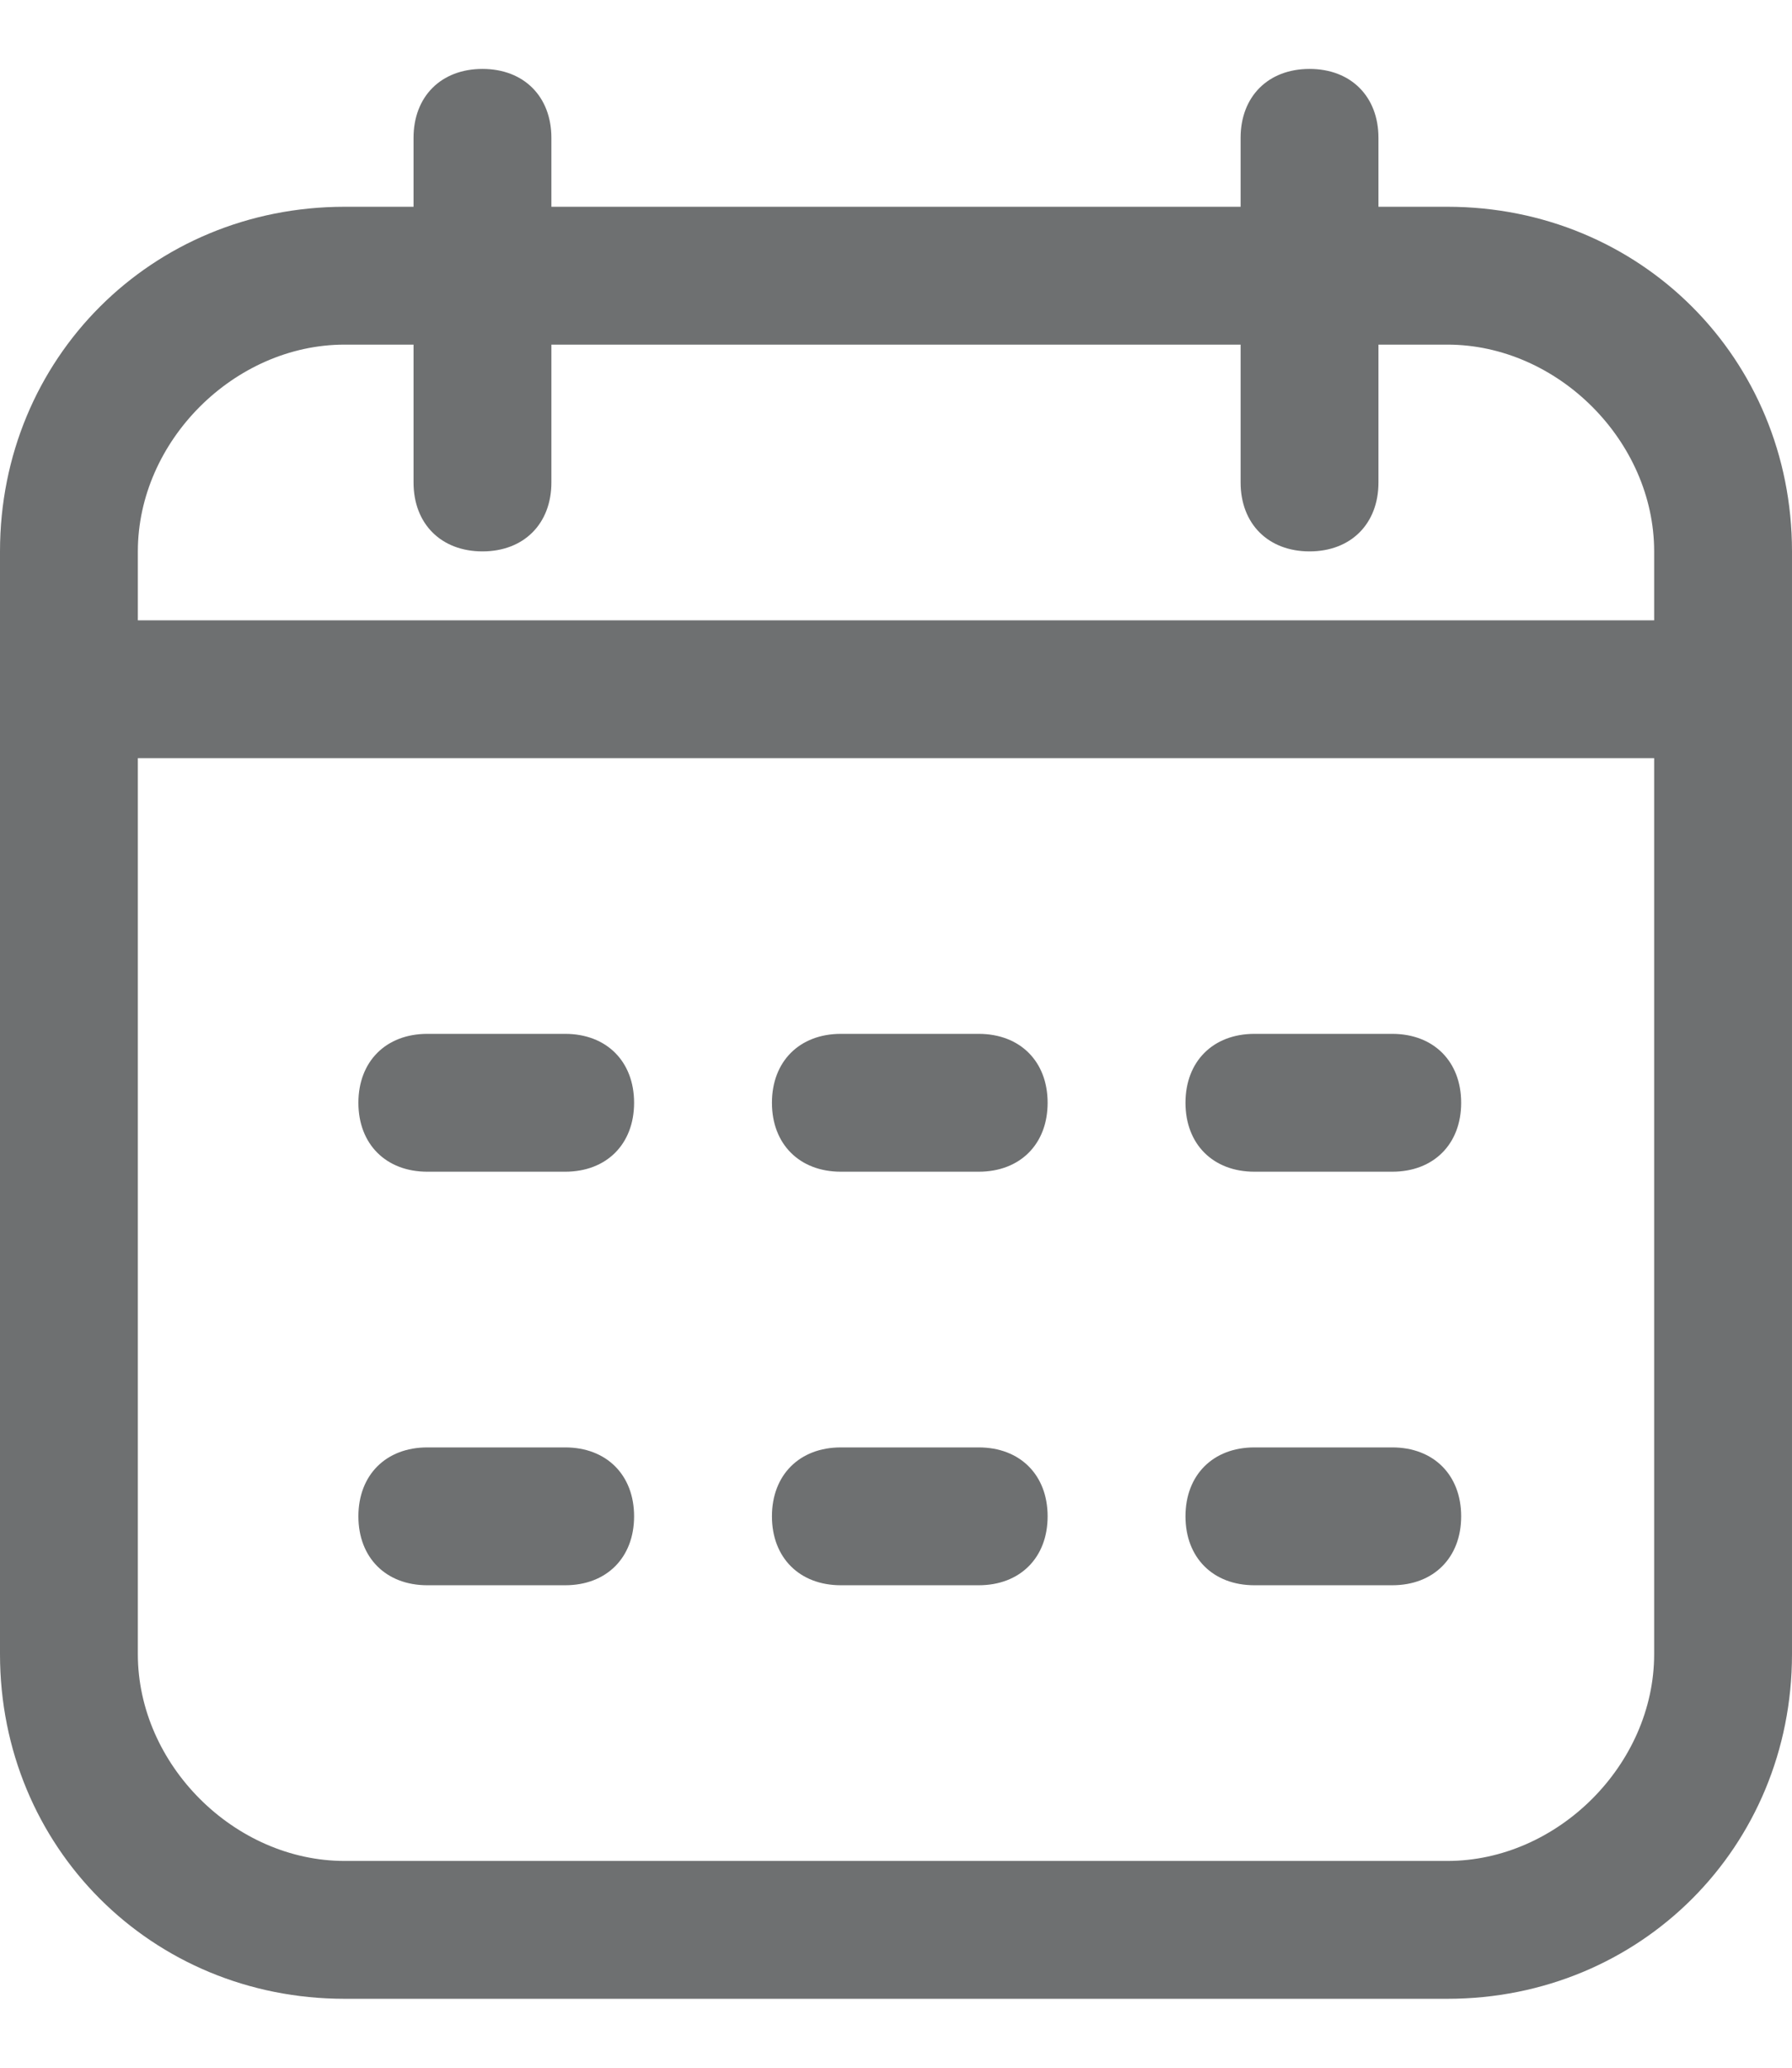
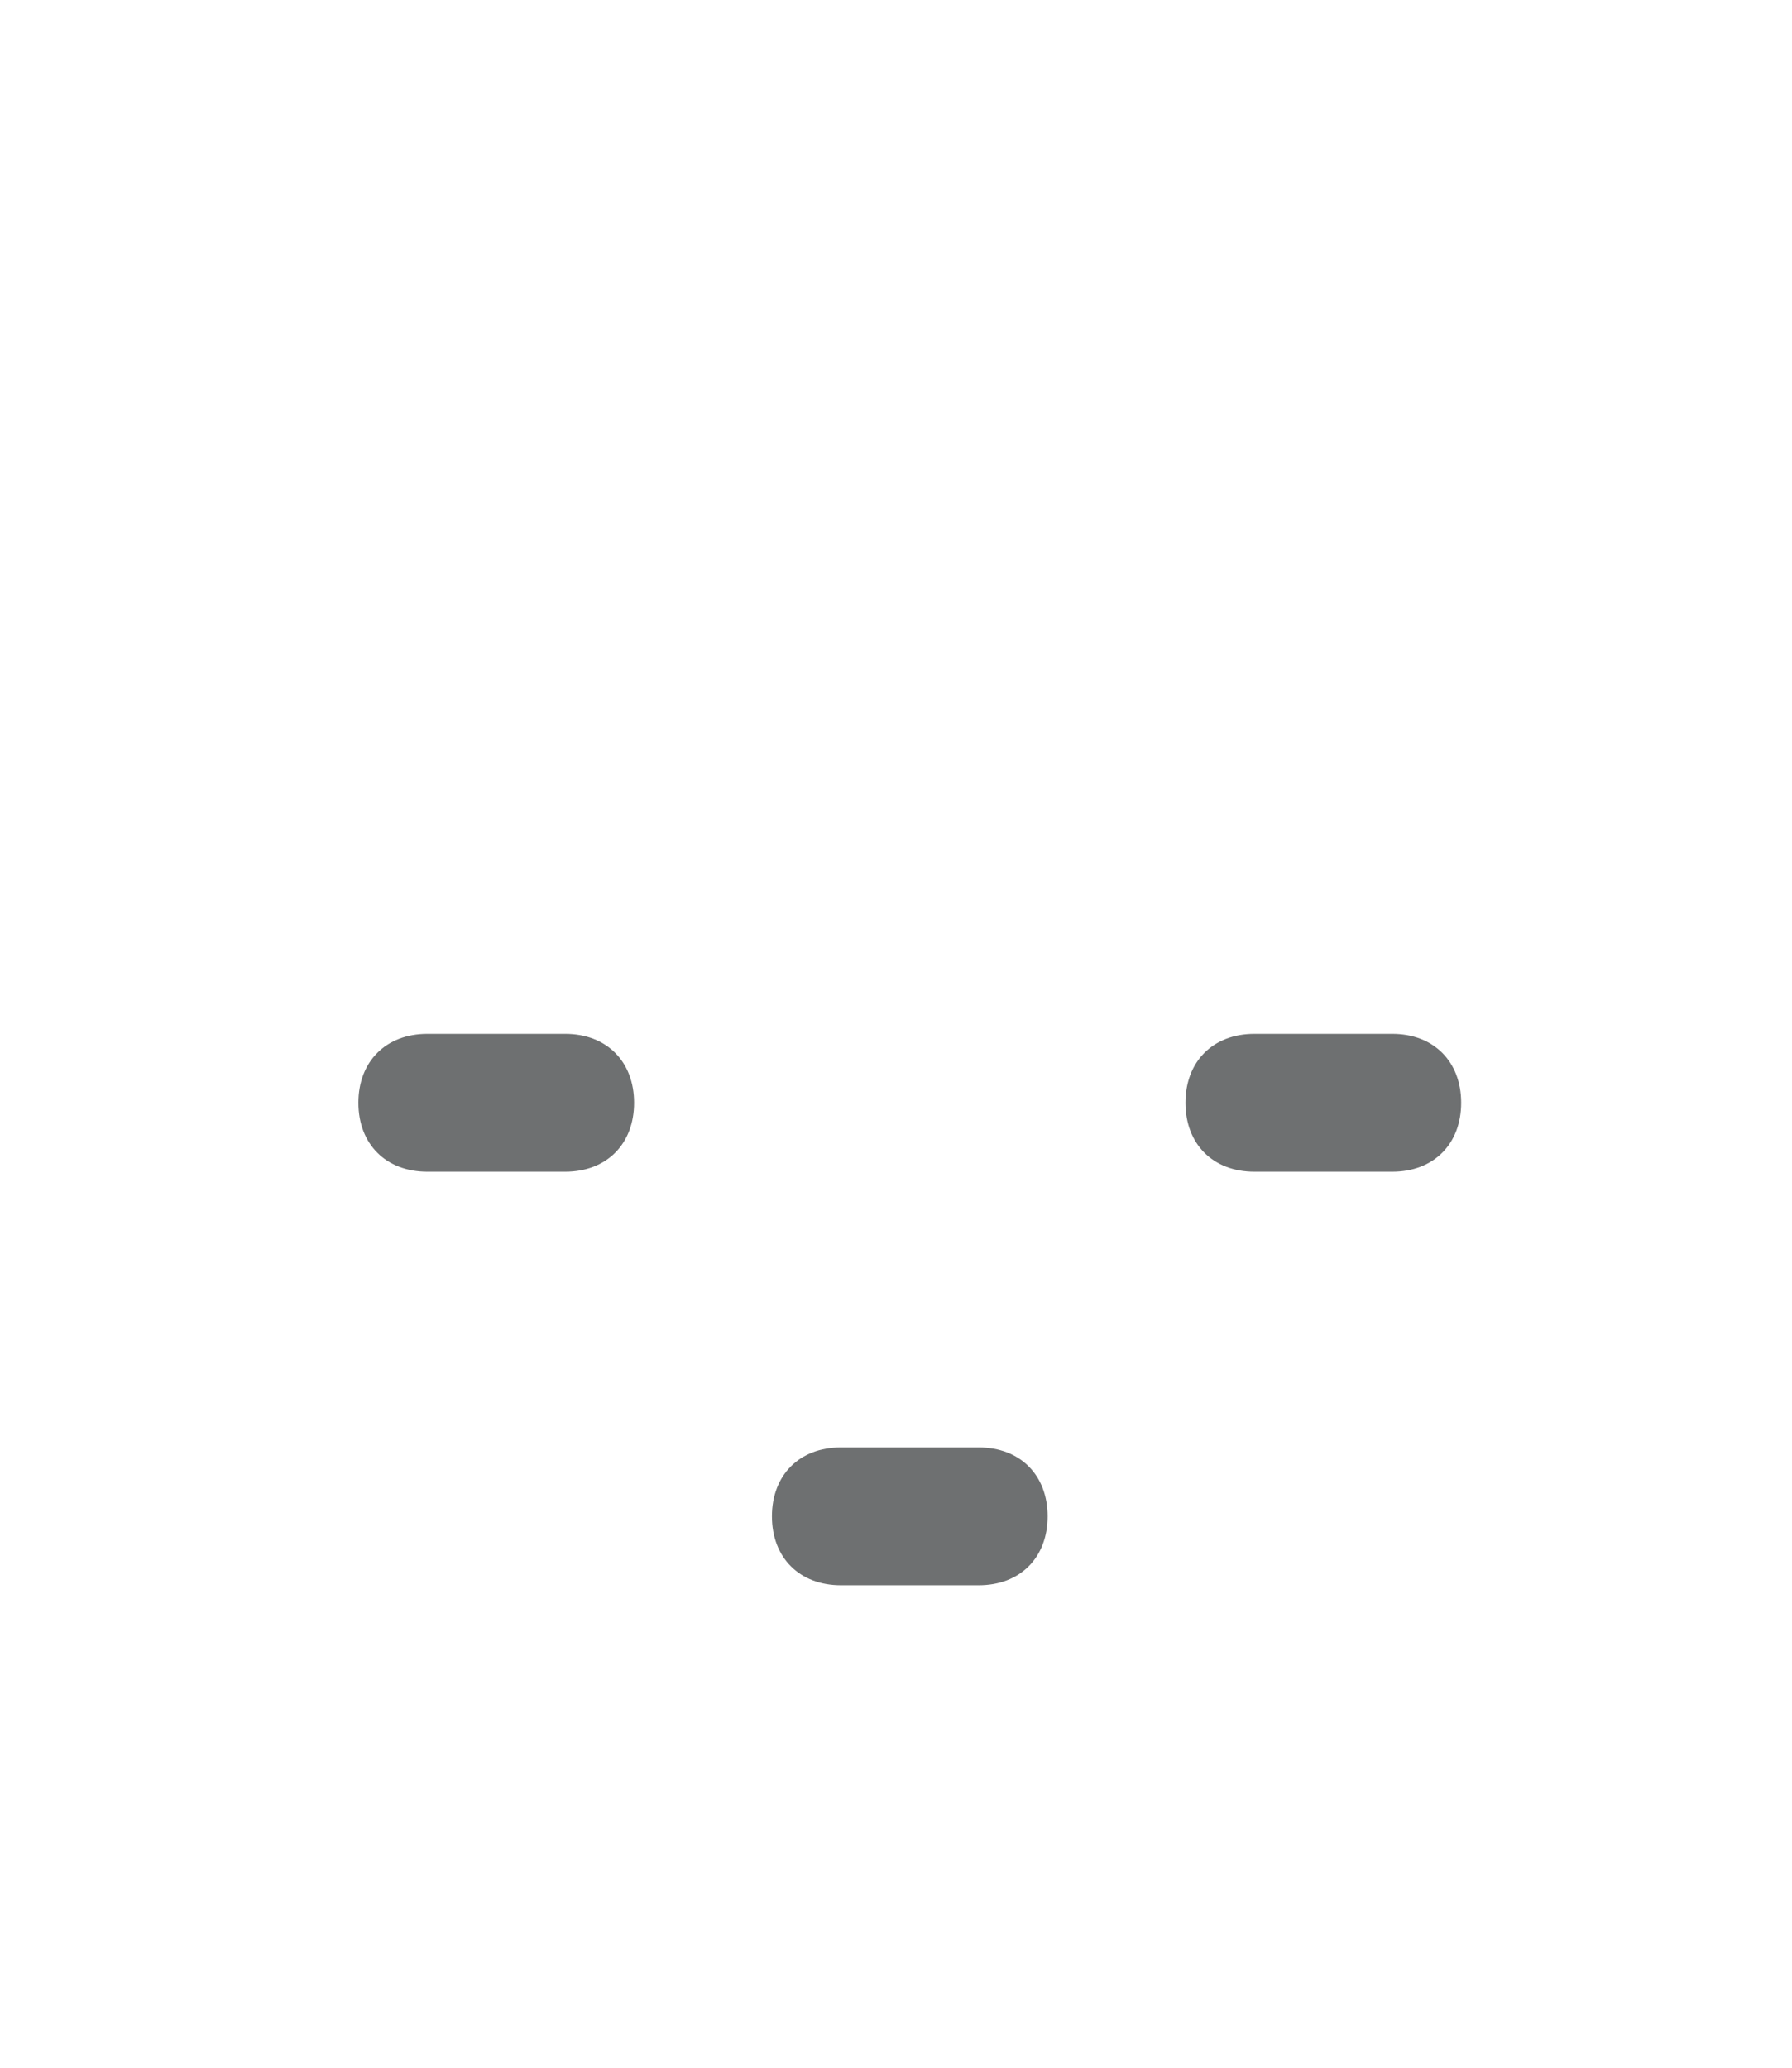
<svg xmlns="http://www.w3.org/2000/svg" id="Layer_1" data-name="Layer 1" version="1.1" viewBox="0 0 13 15">
  <defs>
    <style>
      .cls-1 {
        fill: #6e7071;
        stroke-width: 0px;
      }
    </style>
  </defs>
  <g id="g199">
    <g id="g205">
      <g id="path207">
-         <path class="cls-1" d="M10.5,14.5H2.5c-1.4,0-2.5-1.1-2.5-2.5v-8C0,2.6,1.1,1.5,2.5,1.5h.5v-.5c0-.3.2-.5.5-.5s.5.2.5.5v.5h5v-.5c0-.3.2-.5.5-.5s.5.2.5.5v.5h.5c1.4,0,2.5,1.1,2.5,2.5v8c0,1.4-1.1,2.5-2.5,2.5ZM1,5.5v6.5c0,.8.7,1.5,1.5,1.5h8c.8,0,1.5-.7,1.5-1.5v-6.5H1ZM1,4.5h11v-.5c0-.8-.7-1.5-1.5-1.5h-.5v1c0,.3-.2.5-.5.5s-.5-.2-.5-.5v-1h-5v1c0,.3-.2.5-.5.5s-.5-.2-.5-.5v-1h-.5c-.8,0-1.5.7-1.5,1.5v.5Z" />
-       </g>
+         </g>
    </g>
  </g>
  <g>
-     <path class="cls-1" d="M10.1,11.5h-1c-.3,0-.5-.2-.5-.5s.2-.5.5-.5h1c.3,0,.5.2.5.5s-.2.5-.5.5Z" />
    <path class="cls-1" d="M7.1,11.5h-1c-.3,0-.5-.2-.5-.5s.2-.5.5-.5h1c.3,0,.5.2.5.5s-.2.5-.5.5Z" />
-     <path class="cls-1" d="M4.1,11.5h-1c-.3,0-.5-.2-.5-.5s.2-.5.5-.5h1c.3,0,.5.2.5.5s-.2.5-.5.5Z" />
    <path class="cls-1" d="M10.1,8.5h-1c-.3,0-.5-.2-.5-.5s.2-.5.5-.5h1c.3,0,.5.2.5.5s-.2.5-.5.5Z" />
-     <path class="cls-1" d="M7.1,8.5h-1c-.3,0-.5-.2-.5-.5s.2-.5.5-.5h1c.3,0,.5.2.5.5s-.2.5-.5.5Z" />
    <path class="cls-1" d="M4.1,8.5h-1c-.3,0-.5-.2-.5-.5s.2-.5.5-.5h1c.3,0,.5.2.5.5s-.2.5-.5.5Z" />
  </g>
</svg>